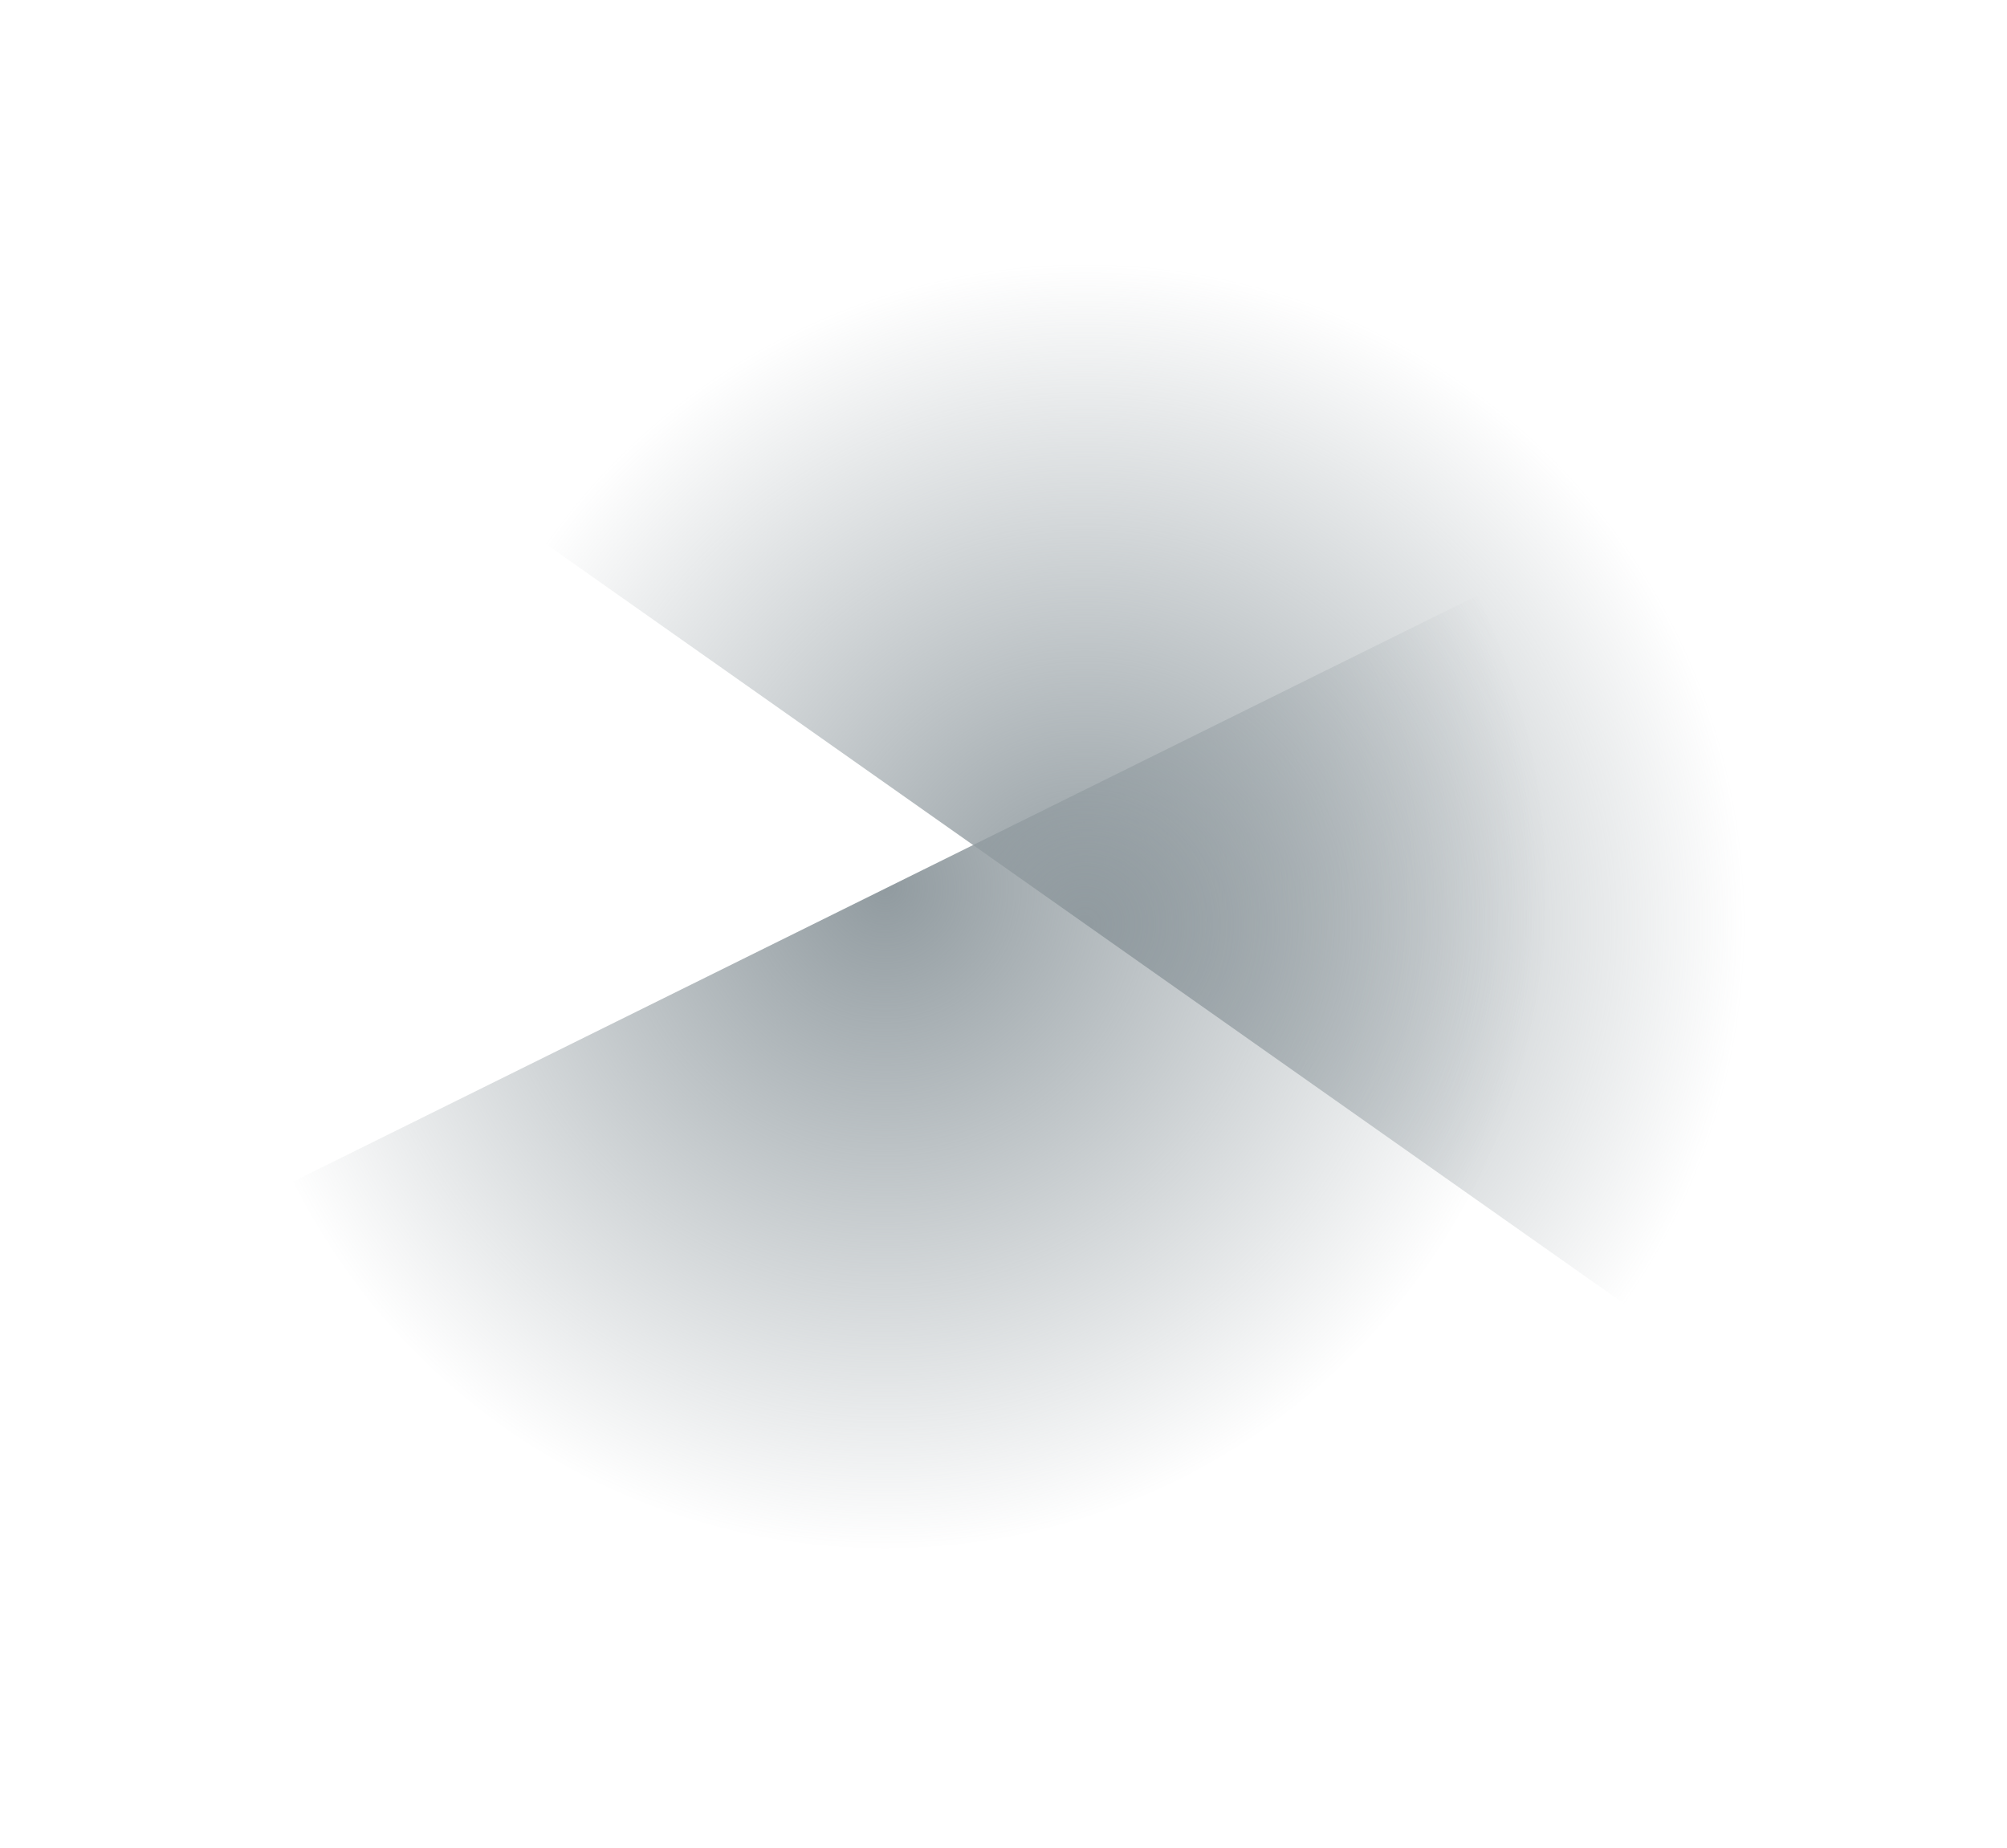
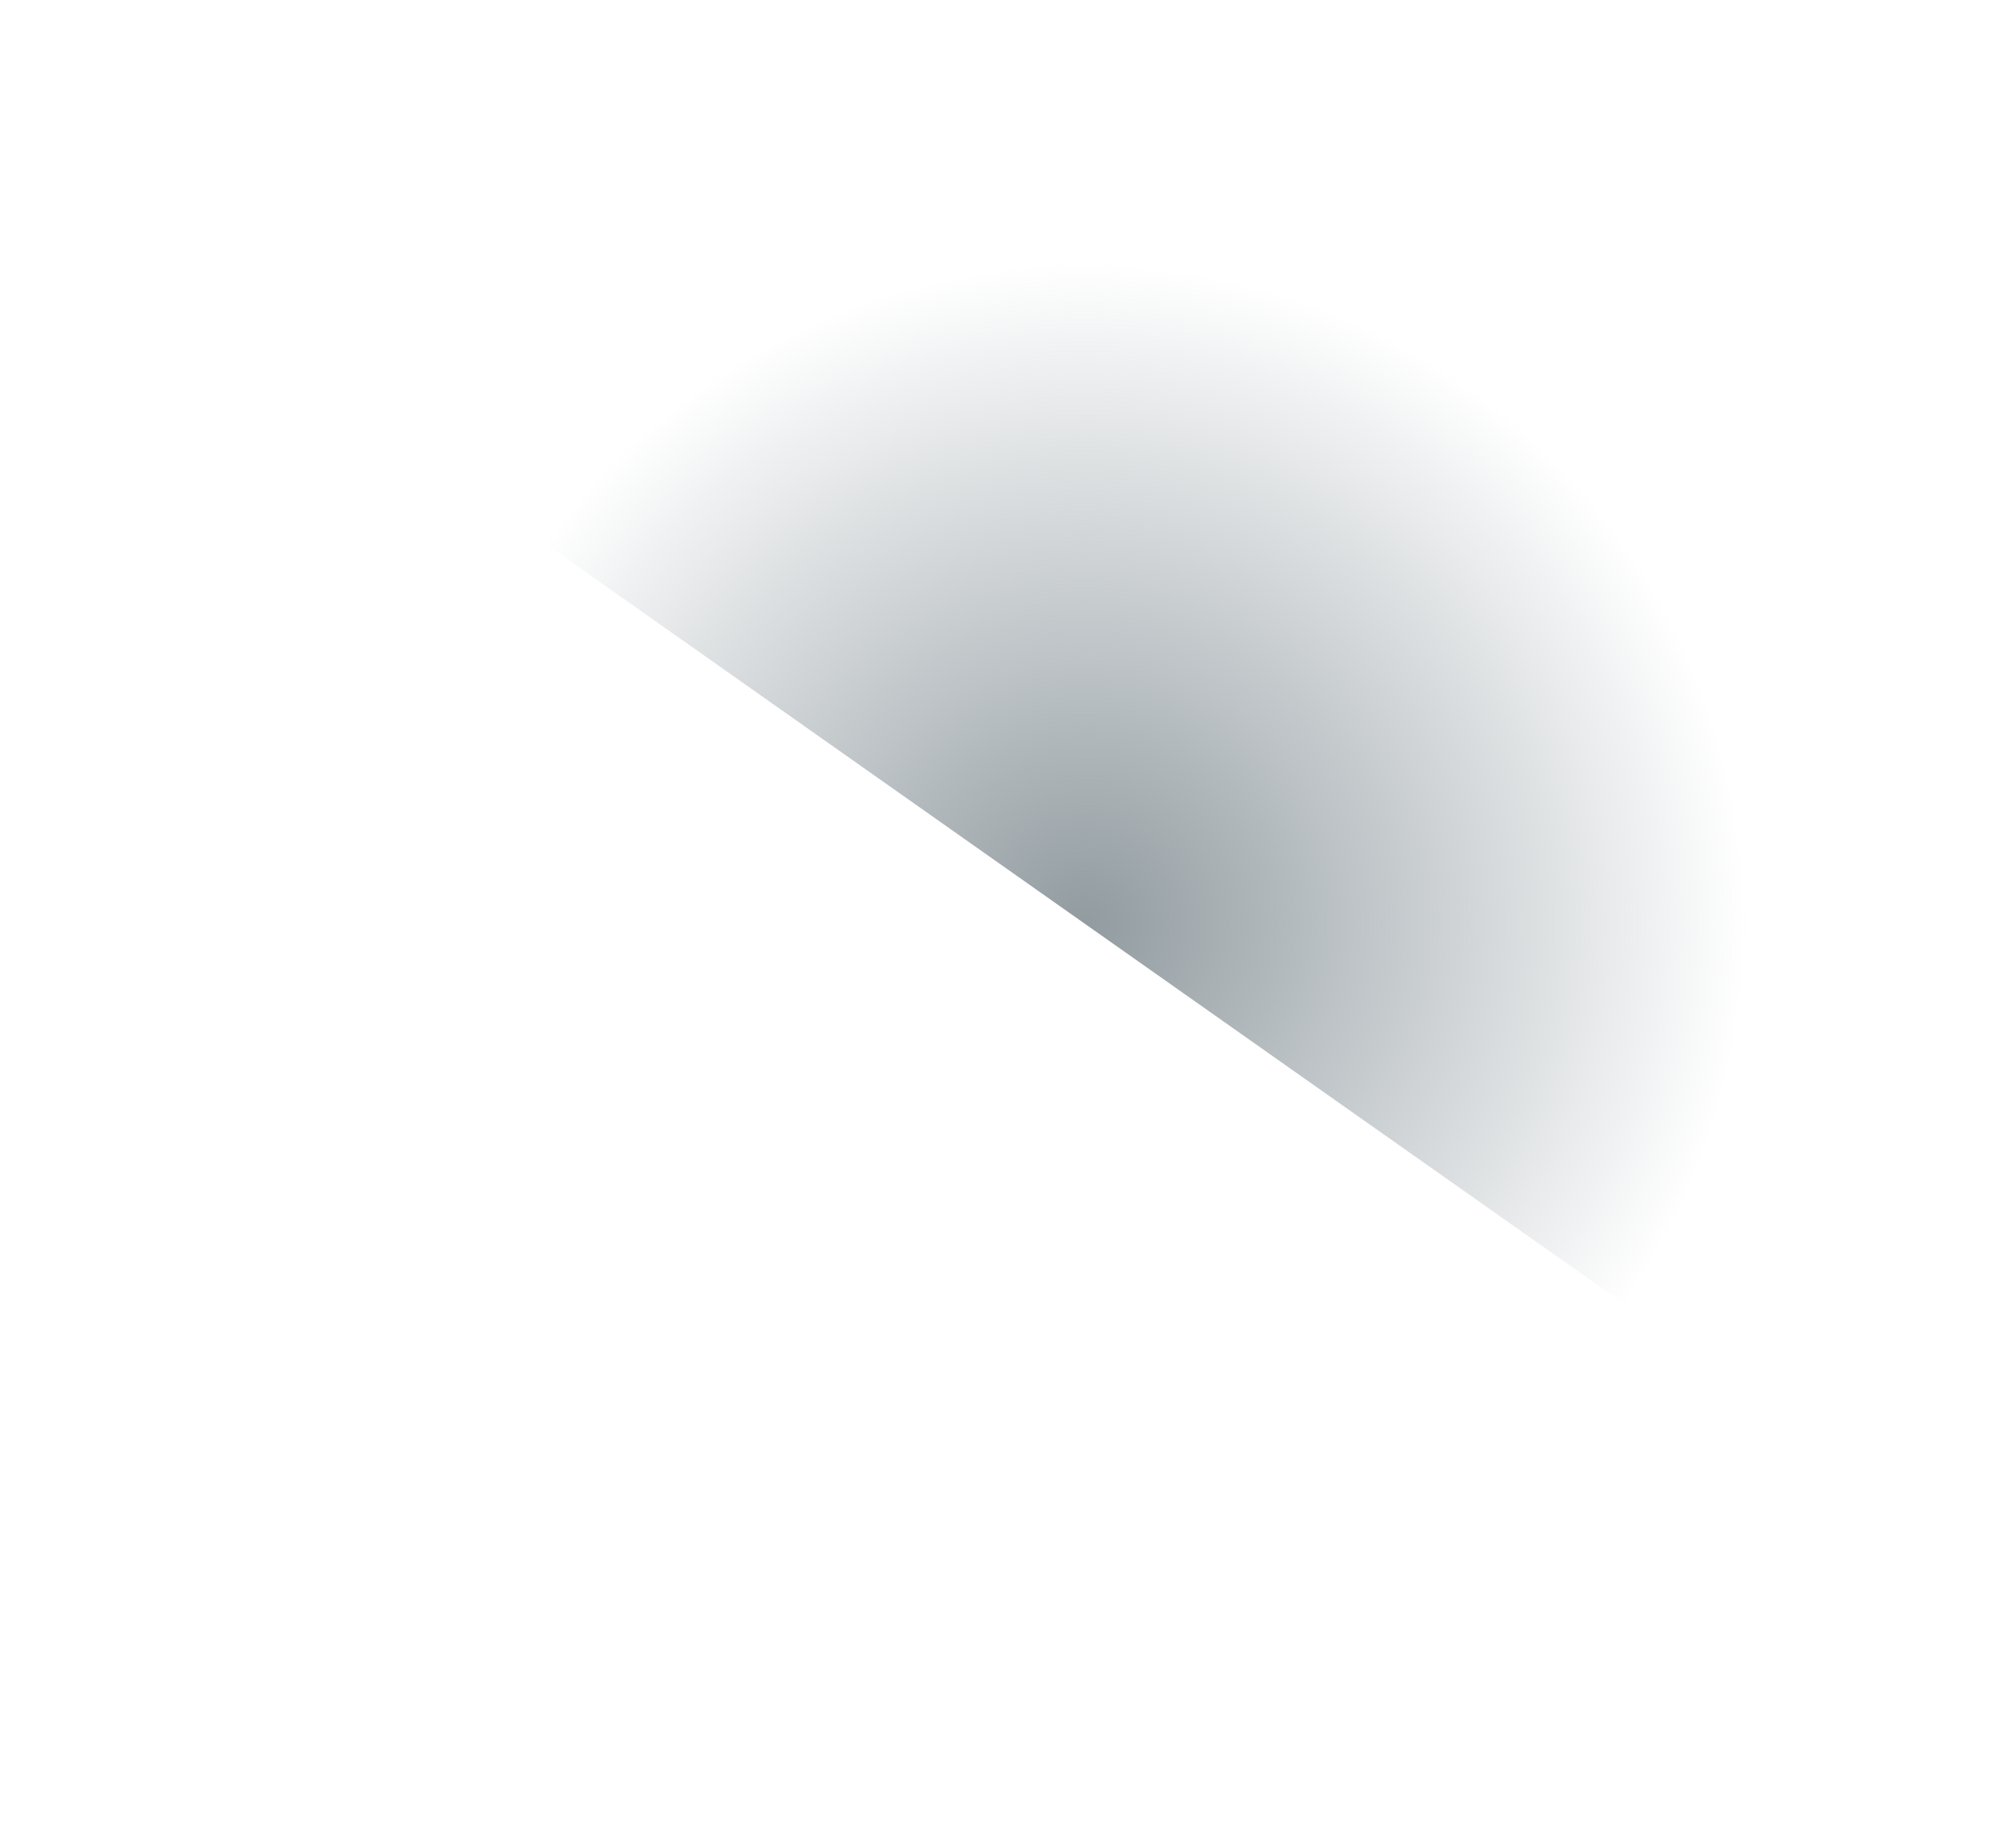
<svg xmlns="http://www.w3.org/2000/svg" width="341" height="314" viewBox="0 0 341 314" fill="none">
-   <path d="M49.784 200.771C62.988 227.448 86.249 247.788 114.449 257.315C142.649 266.843 173.479 264.777 200.156 251.574C226.834 238.37 247.173 215.11 256.701 186.909C266.228 158.709 264.163 127.879 250.959 101.202L150.372 150.986L49.784 200.771Z" fill="url(#paint0_radial_3_146)" />
-   <path d="M92.649 92.358C109.795 68.026 135.904 51.502 165.233 46.421C194.562 41.339 224.709 48.117 249.041 65.263C273.373 82.409 289.897 108.518 294.978 137.847C300.059 167.177 293.282 197.323 276.136 221.655L184.392 157.007L92.649 92.358Z" fill="url(#paint1_radial_3_146)" />
+   <path d="M92.649 92.358C109.795 68.026 135.904 51.502 165.233 46.421C194.562 41.339 224.709 48.117 249.041 65.263C273.373 82.409 289.897 108.518 294.978 137.847C300.059 167.177 293.282 197.323 276.136 221.655L92.649 92.358Z" fill="url(#paint1_radial_3_146)" />
  <defs>
    <radialGradient id="paint0_radial_3_146" cx="0" cy="0" r="1" gradientUnits="userSpaceOnUse" gradientTransform="translate(150.372 150.986) rotate(63.667) scale(112.233)">
      <stop stop-color="#919BA0" />
      <stop offset="1" stop-color="#919BA0" stop-opacity="0" />
    </radialGradient>
    <radialGradient id="paint1_radial_3_146" cx="0" cy="0" r="1" gradientUnits="userSpaceOnUse" gradientTransform="translate(184.392 157.007) rotate(-54.829) scale(112.233)">
      <stop stop-color="#919BA0" />
      <stop offset="1" stop-color="#919BA0" stop-opacity="0" />
    </radialGradient>
  </defs>
</svg>